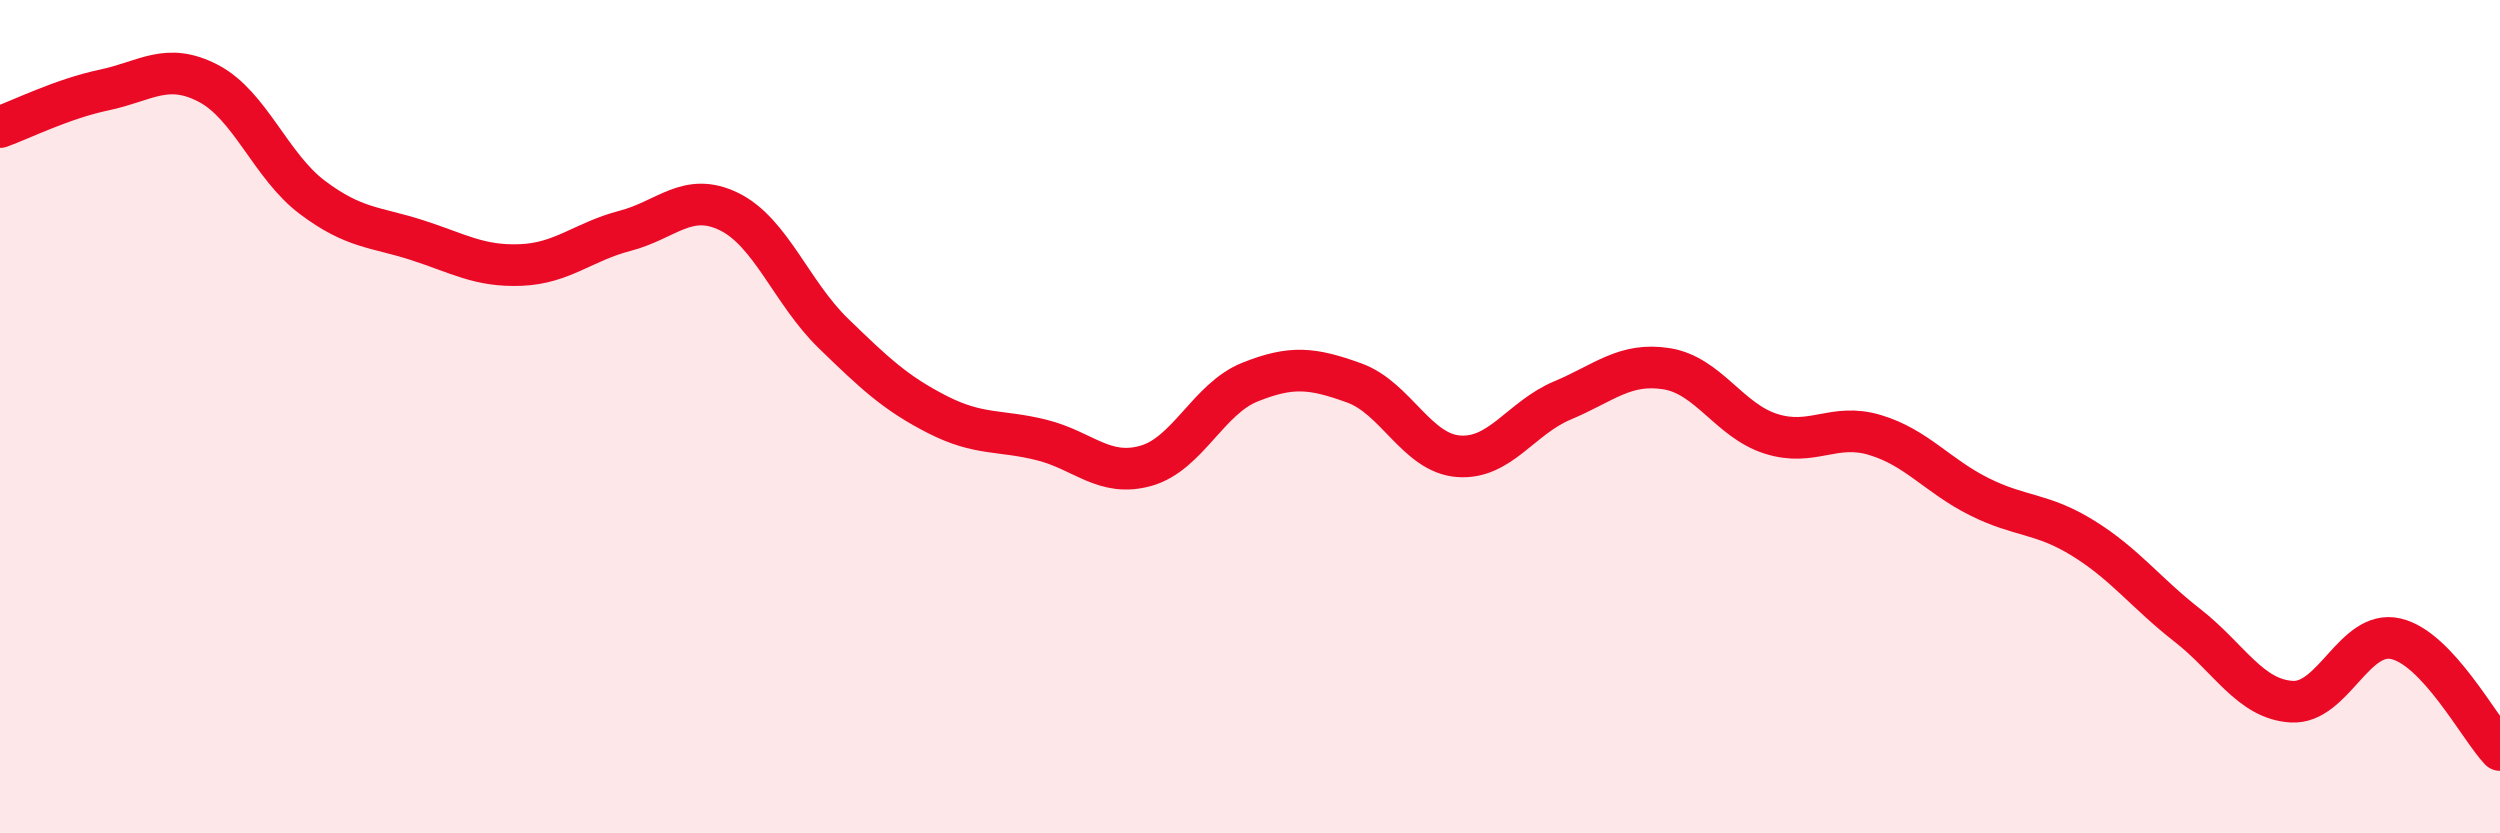
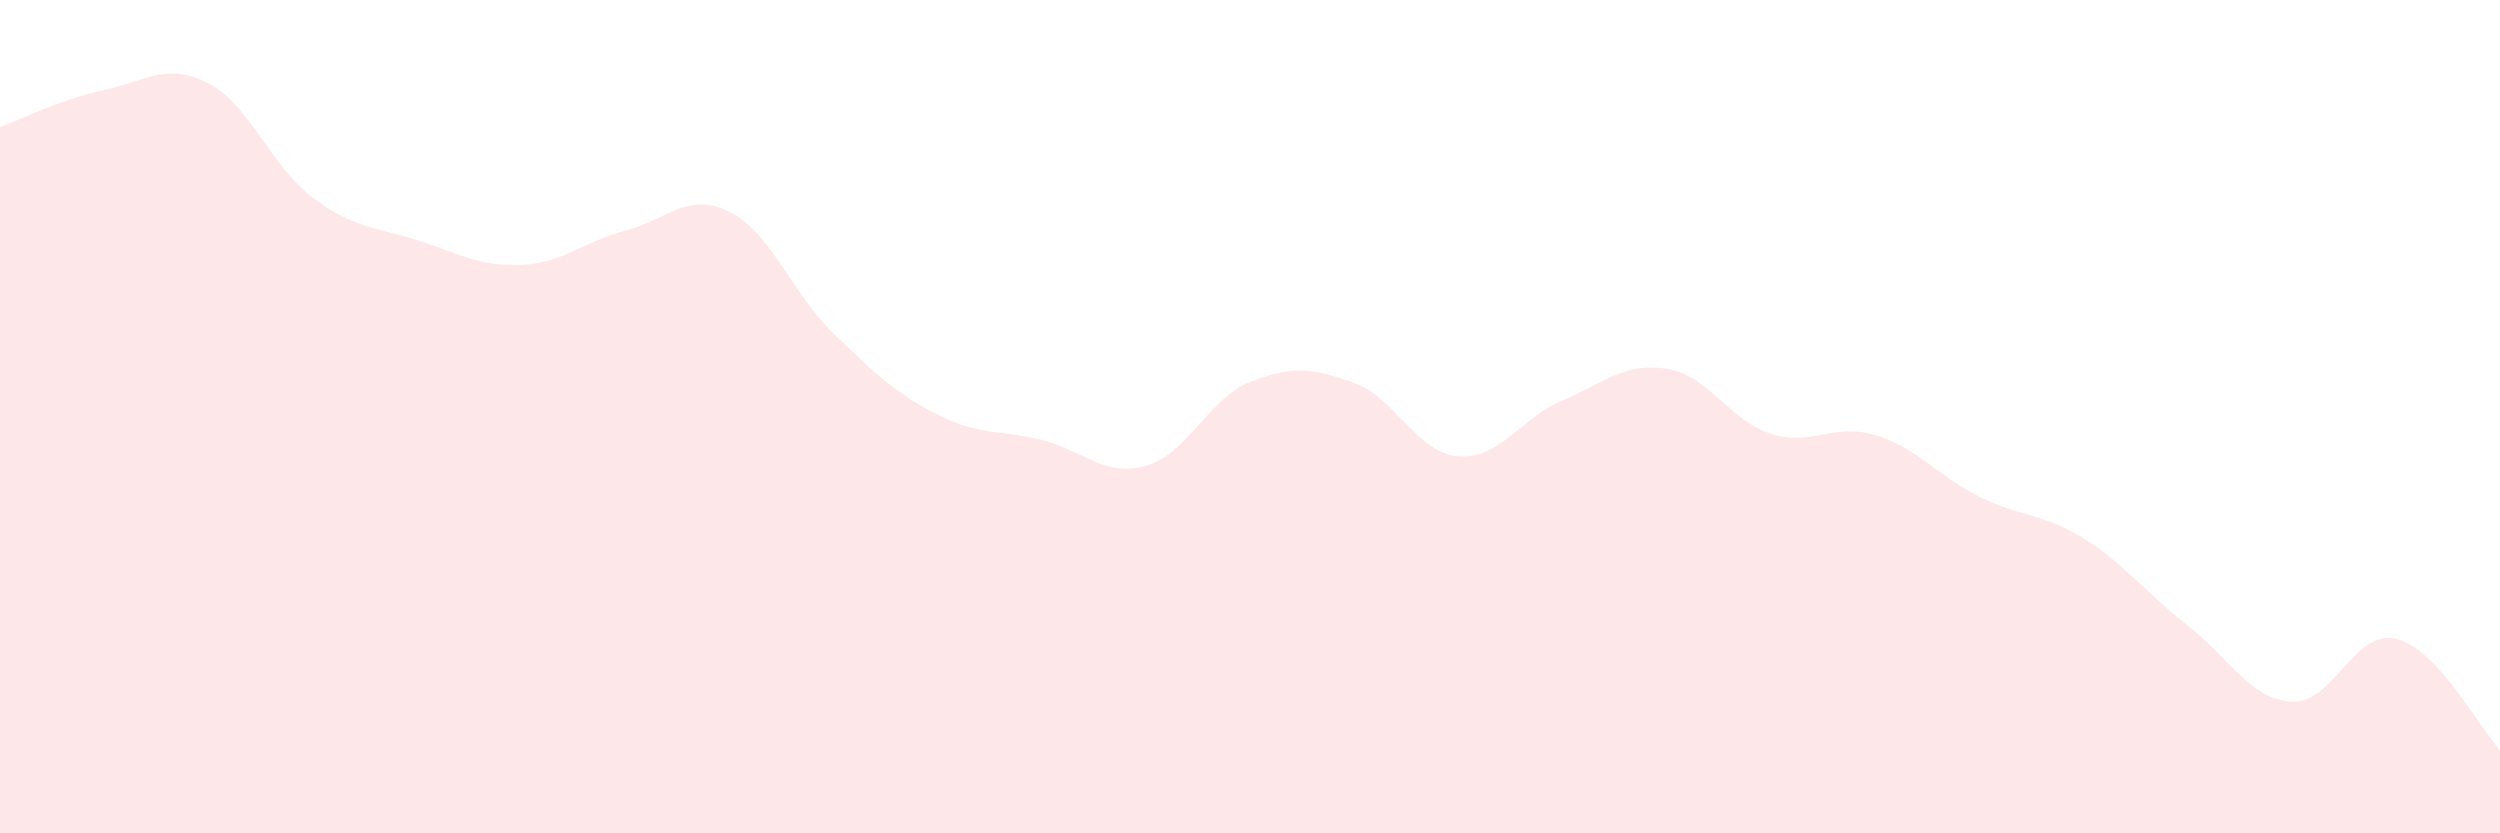
<svg xmlns="http://www.w3.org/2000/svg" width="60" height="20" viewBox="0 0 60 20">
  <path d="M 0,3.05 C 0.5,2.87 1.5,2.37 2.5,2.16 C 3.5,1.95 4,1.48 5,2 C 6,2.52 6.5,3.99 7.5,4.74 C 8.5,5.49 9,5.44 10,5.76 C 11,6.08 11.5,6.4 12.5,6.36 C 13.5,6.32 14,5.8 15,5.54 C 16,5.28 16.5,4.59 17.5,5.08 C 18.5,5.57 19,7.03 20,8 C 21,8.97 21.5,9.44 22.5,9.95 C 23.5,10.46 24,10.31 25,10.56 C 26,10.81 26.5,11.46 27.5,11.18 C 28.5,10.9 29,9.57 30,9.17 C 31,8.77 31.5,8.83 32.5,9.19 C 33.5,9.55 34,10.87 35,10.95 C 36,11.03 36.5,10.03 37.5,9.61 C 38.5,9.19 39,8.69 40,8.85 C 41,9.01 41.5,10.09 42.5,10.41 C 43.5,10.73 44,10.14 45,10.44 C 46,10.74 46.5,11.42 47.5,11.92 C 48.5,12.42 49,12.3 50,12.92 C 51,13.54 51.5,14.23 52.5,15.01 C 53.5,15.79 54,16.78 55,16.84 C 56,16.9 56.5,15.1 57.5,15.33 C 58.5,15.56 59.5,17.47 60,18L60 20L0 20Z" fill="#EB0A25" opacity="0.1" stroke-linecap="round" stroke-linejoin="round" />
-   <path d="M 0,3.05 C 0.5,2.87 1.5,2.37 2.5,2.16 C 3.5,1.95 4,1.48 5,2 C 6,2.52 6.5,3.99 7.5,4.74 C 8.5,5.49 9,5.44 10,5.76 C 11,6.08 11.5,6.4 12.5,6.36 C 13.5,6.32 14,5.8 15,5.54 C 16,5.28 16.5,4.59 17.5,5.08 C 18.5,5.57 19,7.03 20,8 C 21,8.97 21.5,9.44 22.5,9.95 C 23.5,10.46 24,10.31 25,10.56 C 26,10.81 26.5,11.46 27.5,11.18 C 28.5,10.9 29,9.57 30,9.17 C 31,8.77 31.5,8.83 32.5,9.19 C 33.5,9.55 34,10.87 35,10.95 C 36,11.03 36.5,10.03 37.5,9.61 C 38.5,9.19 39,8.69 40,8.85 C 41,9.01 41.5,10.09 42.5,10.41 C 43.5,10.73 44,10.14 45,10.44 C 46,10.74 46.5,11.42 47.5,11.92 C 48.5,12.42 49,12.3 50,12.92 C 51,13.54 51.5,14.23 52.5,15.01 C 53.5,15.79 54,16.78 55,16.84 C 56,16.9 56.5,15.1 57.5,15.33 C 58.5,15.56 59.5,17.47 60,18" stroke="#EB0A25" stroke-width="1" fill="none" stroke-linecap="round" stroke-linejoin="round" />
</svg>